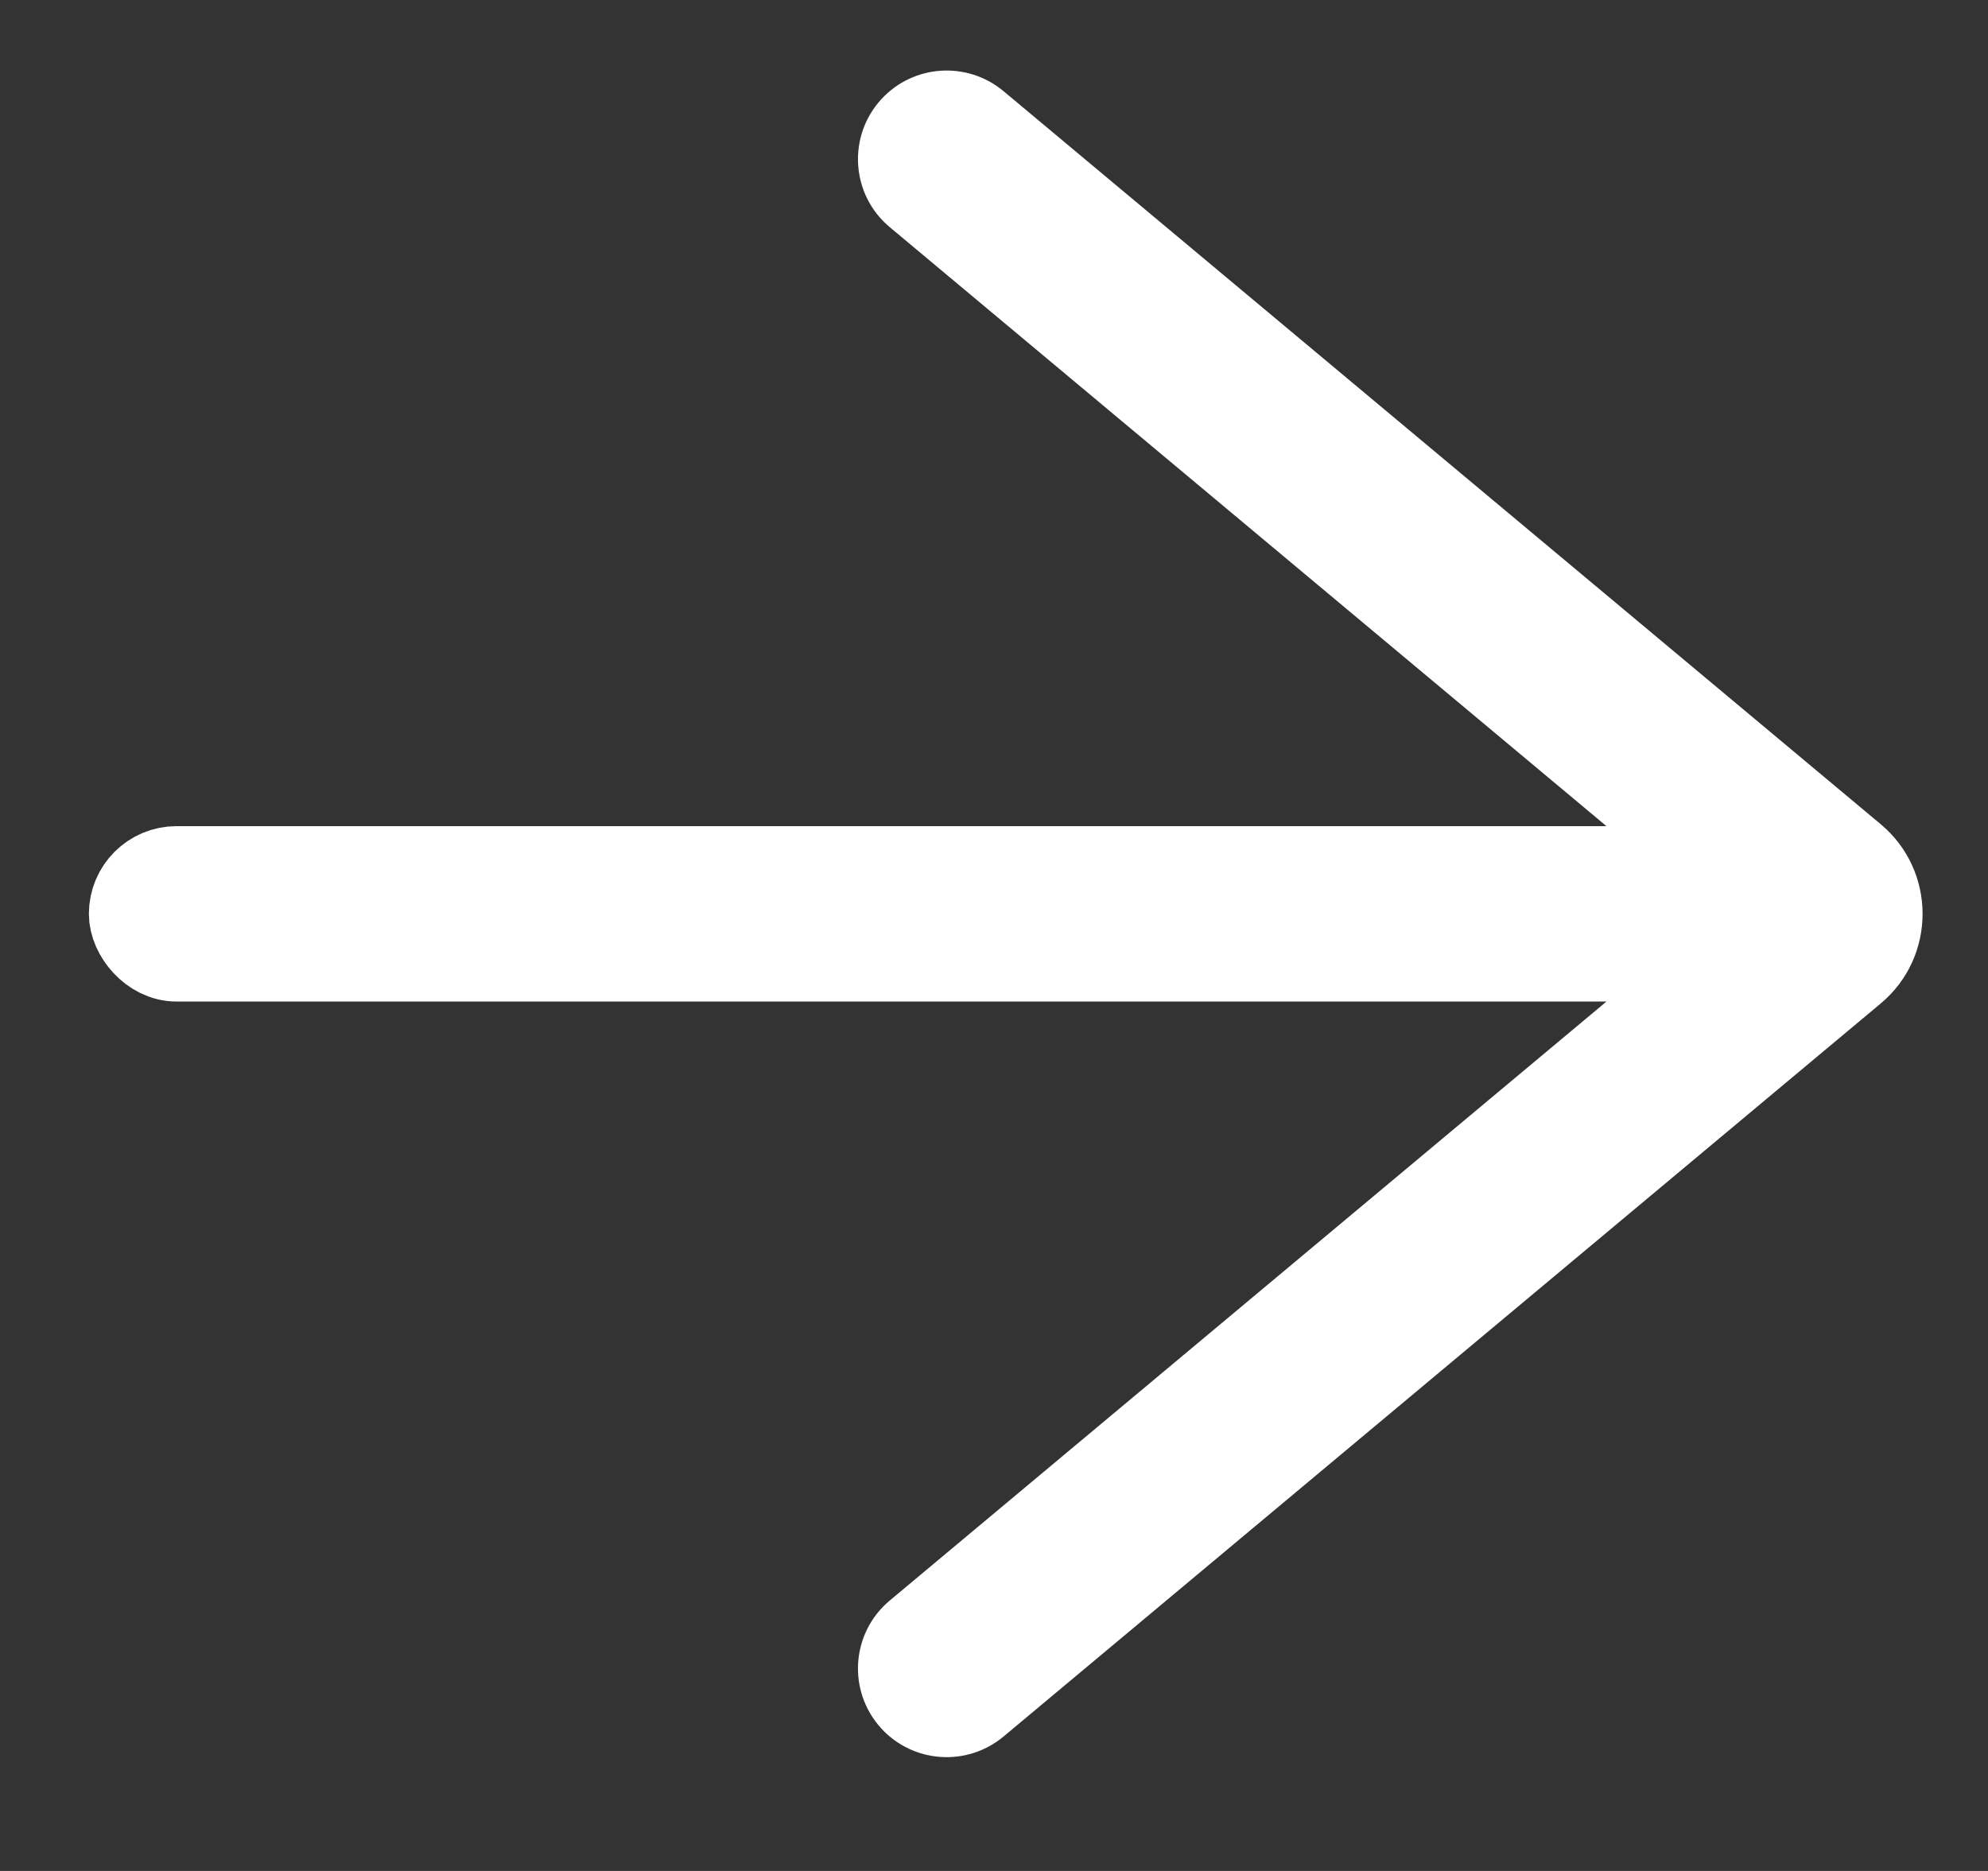
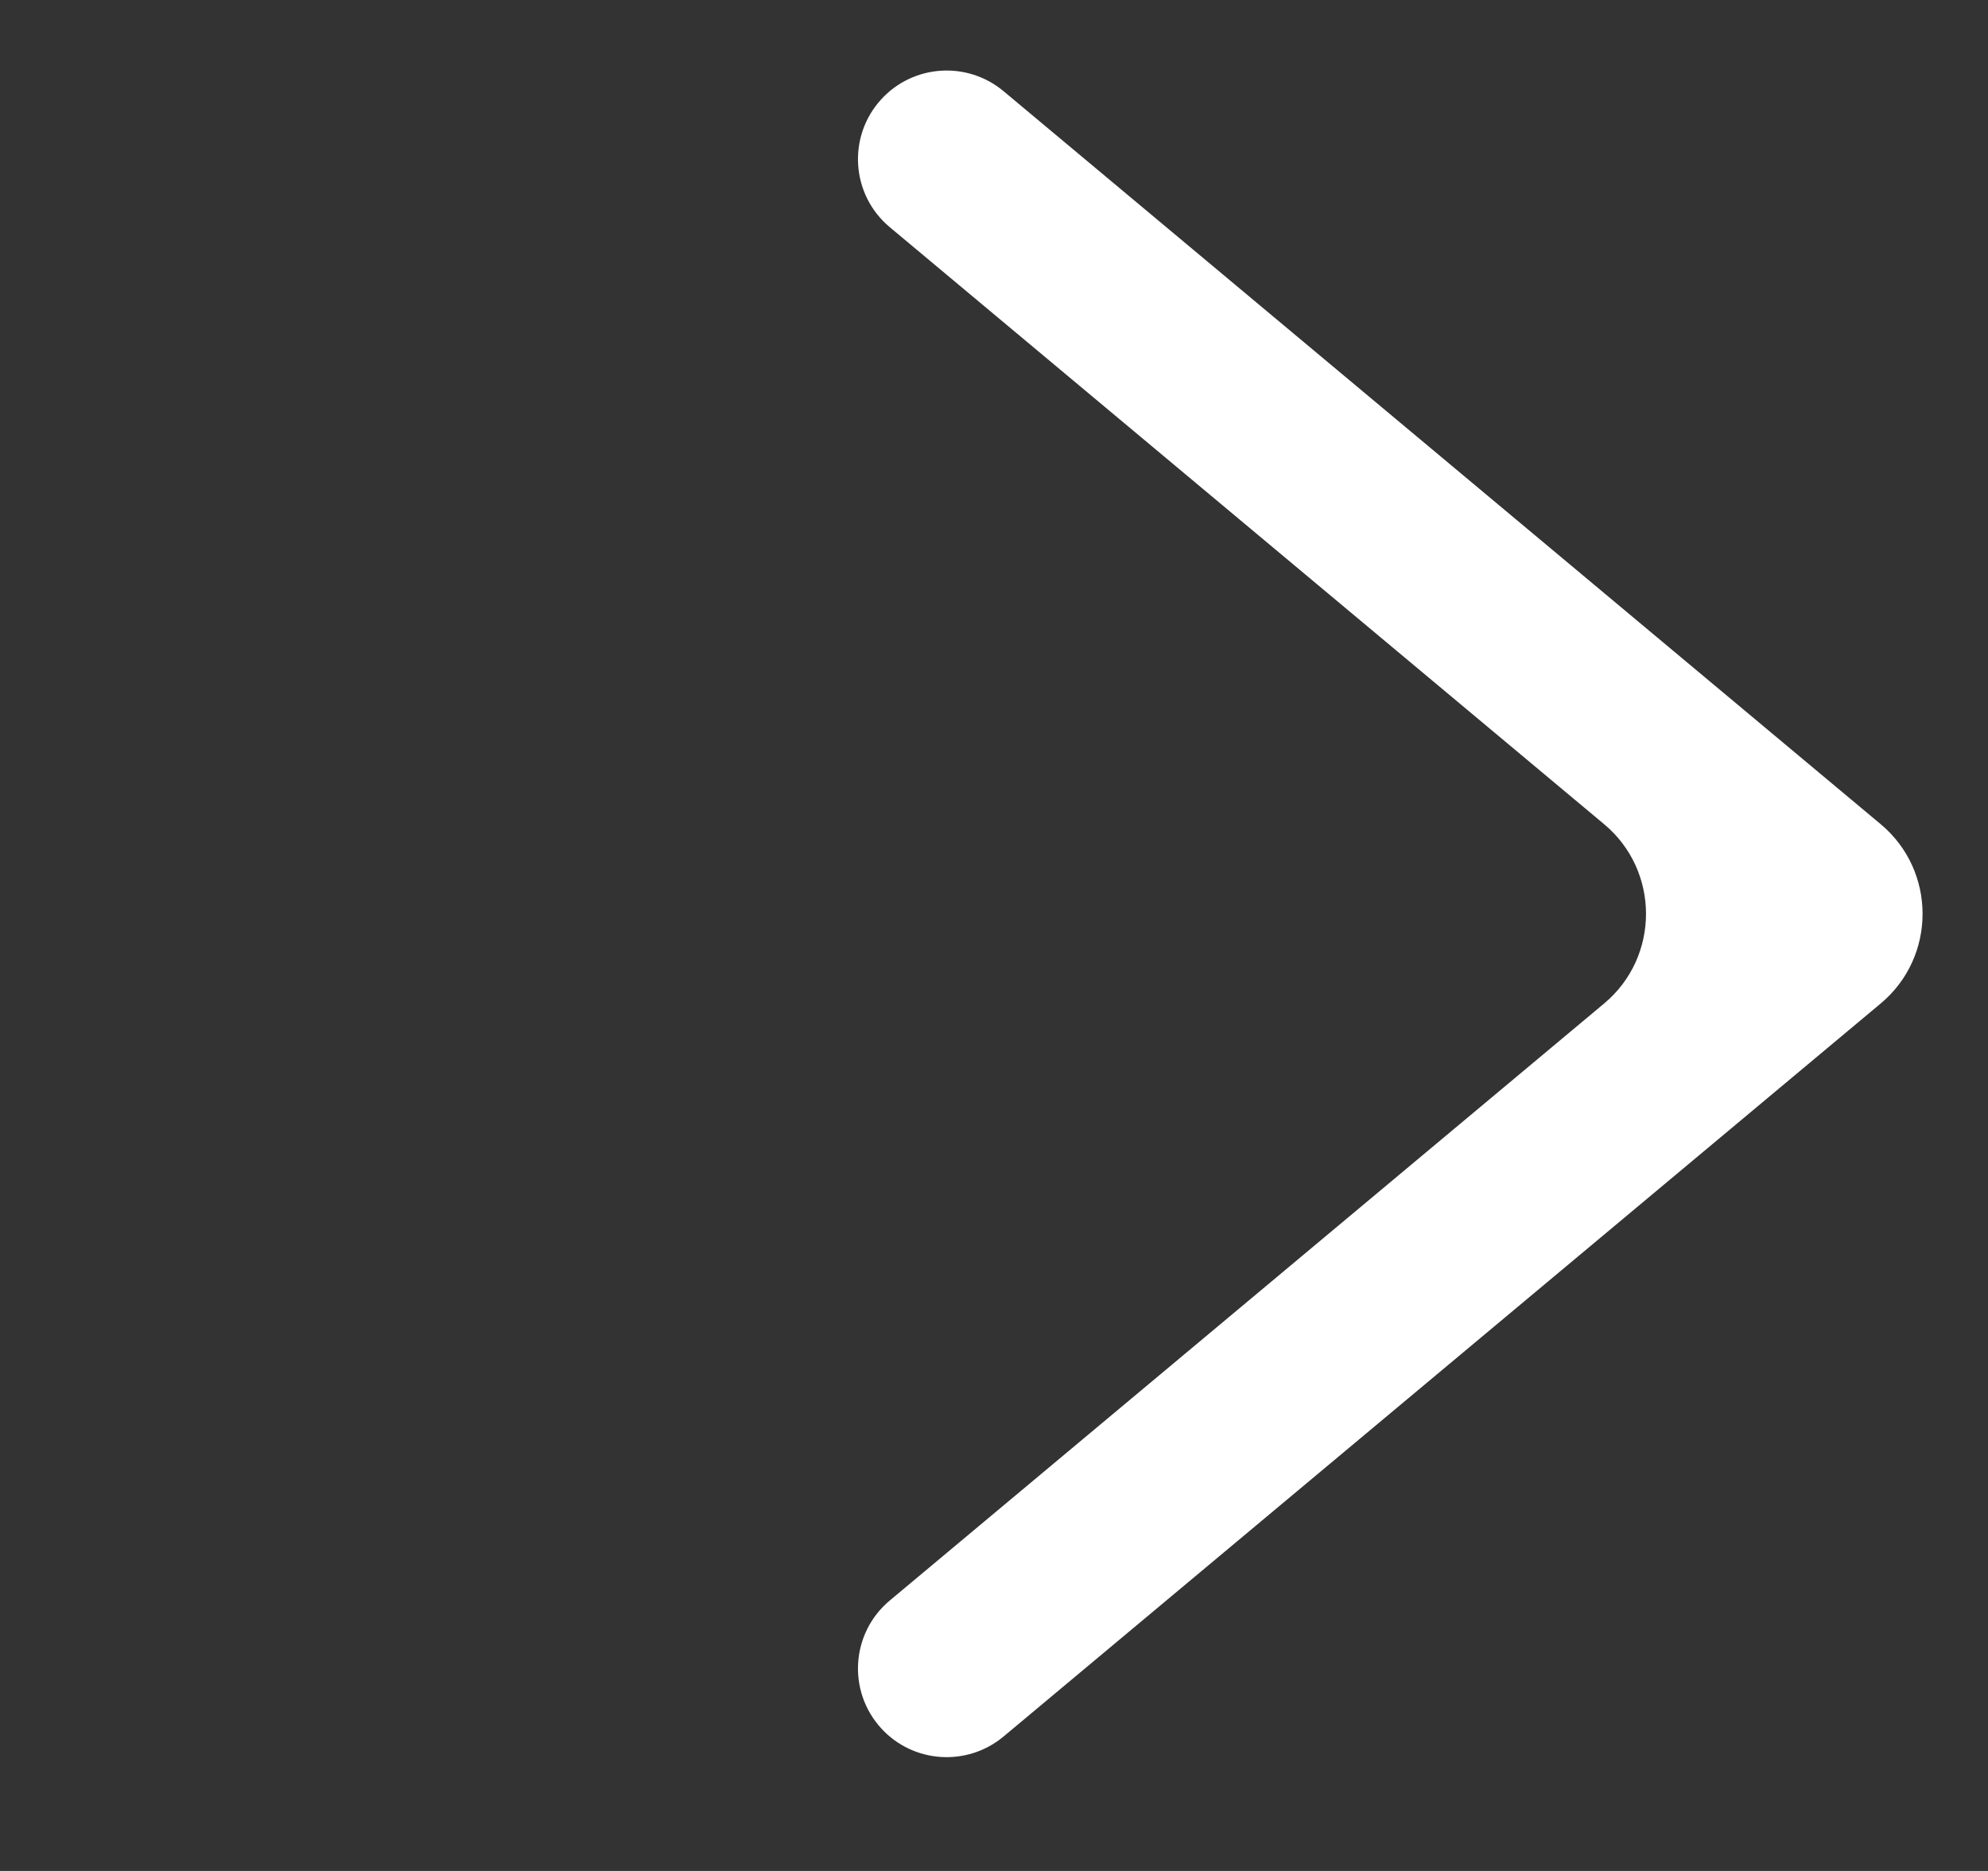
<svg xmlns="http://www.w3.org/2000/svg" width="17" height="16" viewBox="0 0 17 16" fill="none">
  <rect x="0" y="0" width="17" height="16" fill="#333333" stroke="none" />
-   <rect x="1.135" y="7.44" width="13.25" height="0.75" rx="0.375" fill="white" stroke="white" stroke-width="0.75" />
-   <path d="M16.082 7.048C16.56 7.447 16.56 8.183 16.082 8.582L8.582 14.85C8.271 15.11 7.81 15.08 7.536 14.781V14.781C7.244 14.462 7.277 13.964 7.609 13.687L13.717 8.582C14.195 8.183 14.195 7.447 13.717 7.048L7.609 1.943C7.277 1.666 7.244 1.168 7.536 0.849V0.849C7.81 0.55 8.271 0.52 8.582 0.78L16.082 7.048Z" fill="white" />
+   <path d="M16.082 7.048C16.56 7.447 16.56 8.183 16.082 8.582L8.582 14.85C8.271 15.11 7.81 15.08 7.536 14.781V14.781C7.244 14.462 7.277 13.964 7.609 13.687L13.717 8.582C14.195 8.183 14.195 7.447 13.717 7.048L7.609 1.943C7.277 1.666 7.244 1.168 7.536 0.849V0.849C7.81 0.55 8.271 0.52 8.582 0.78Z" fill="white" />
</svg>